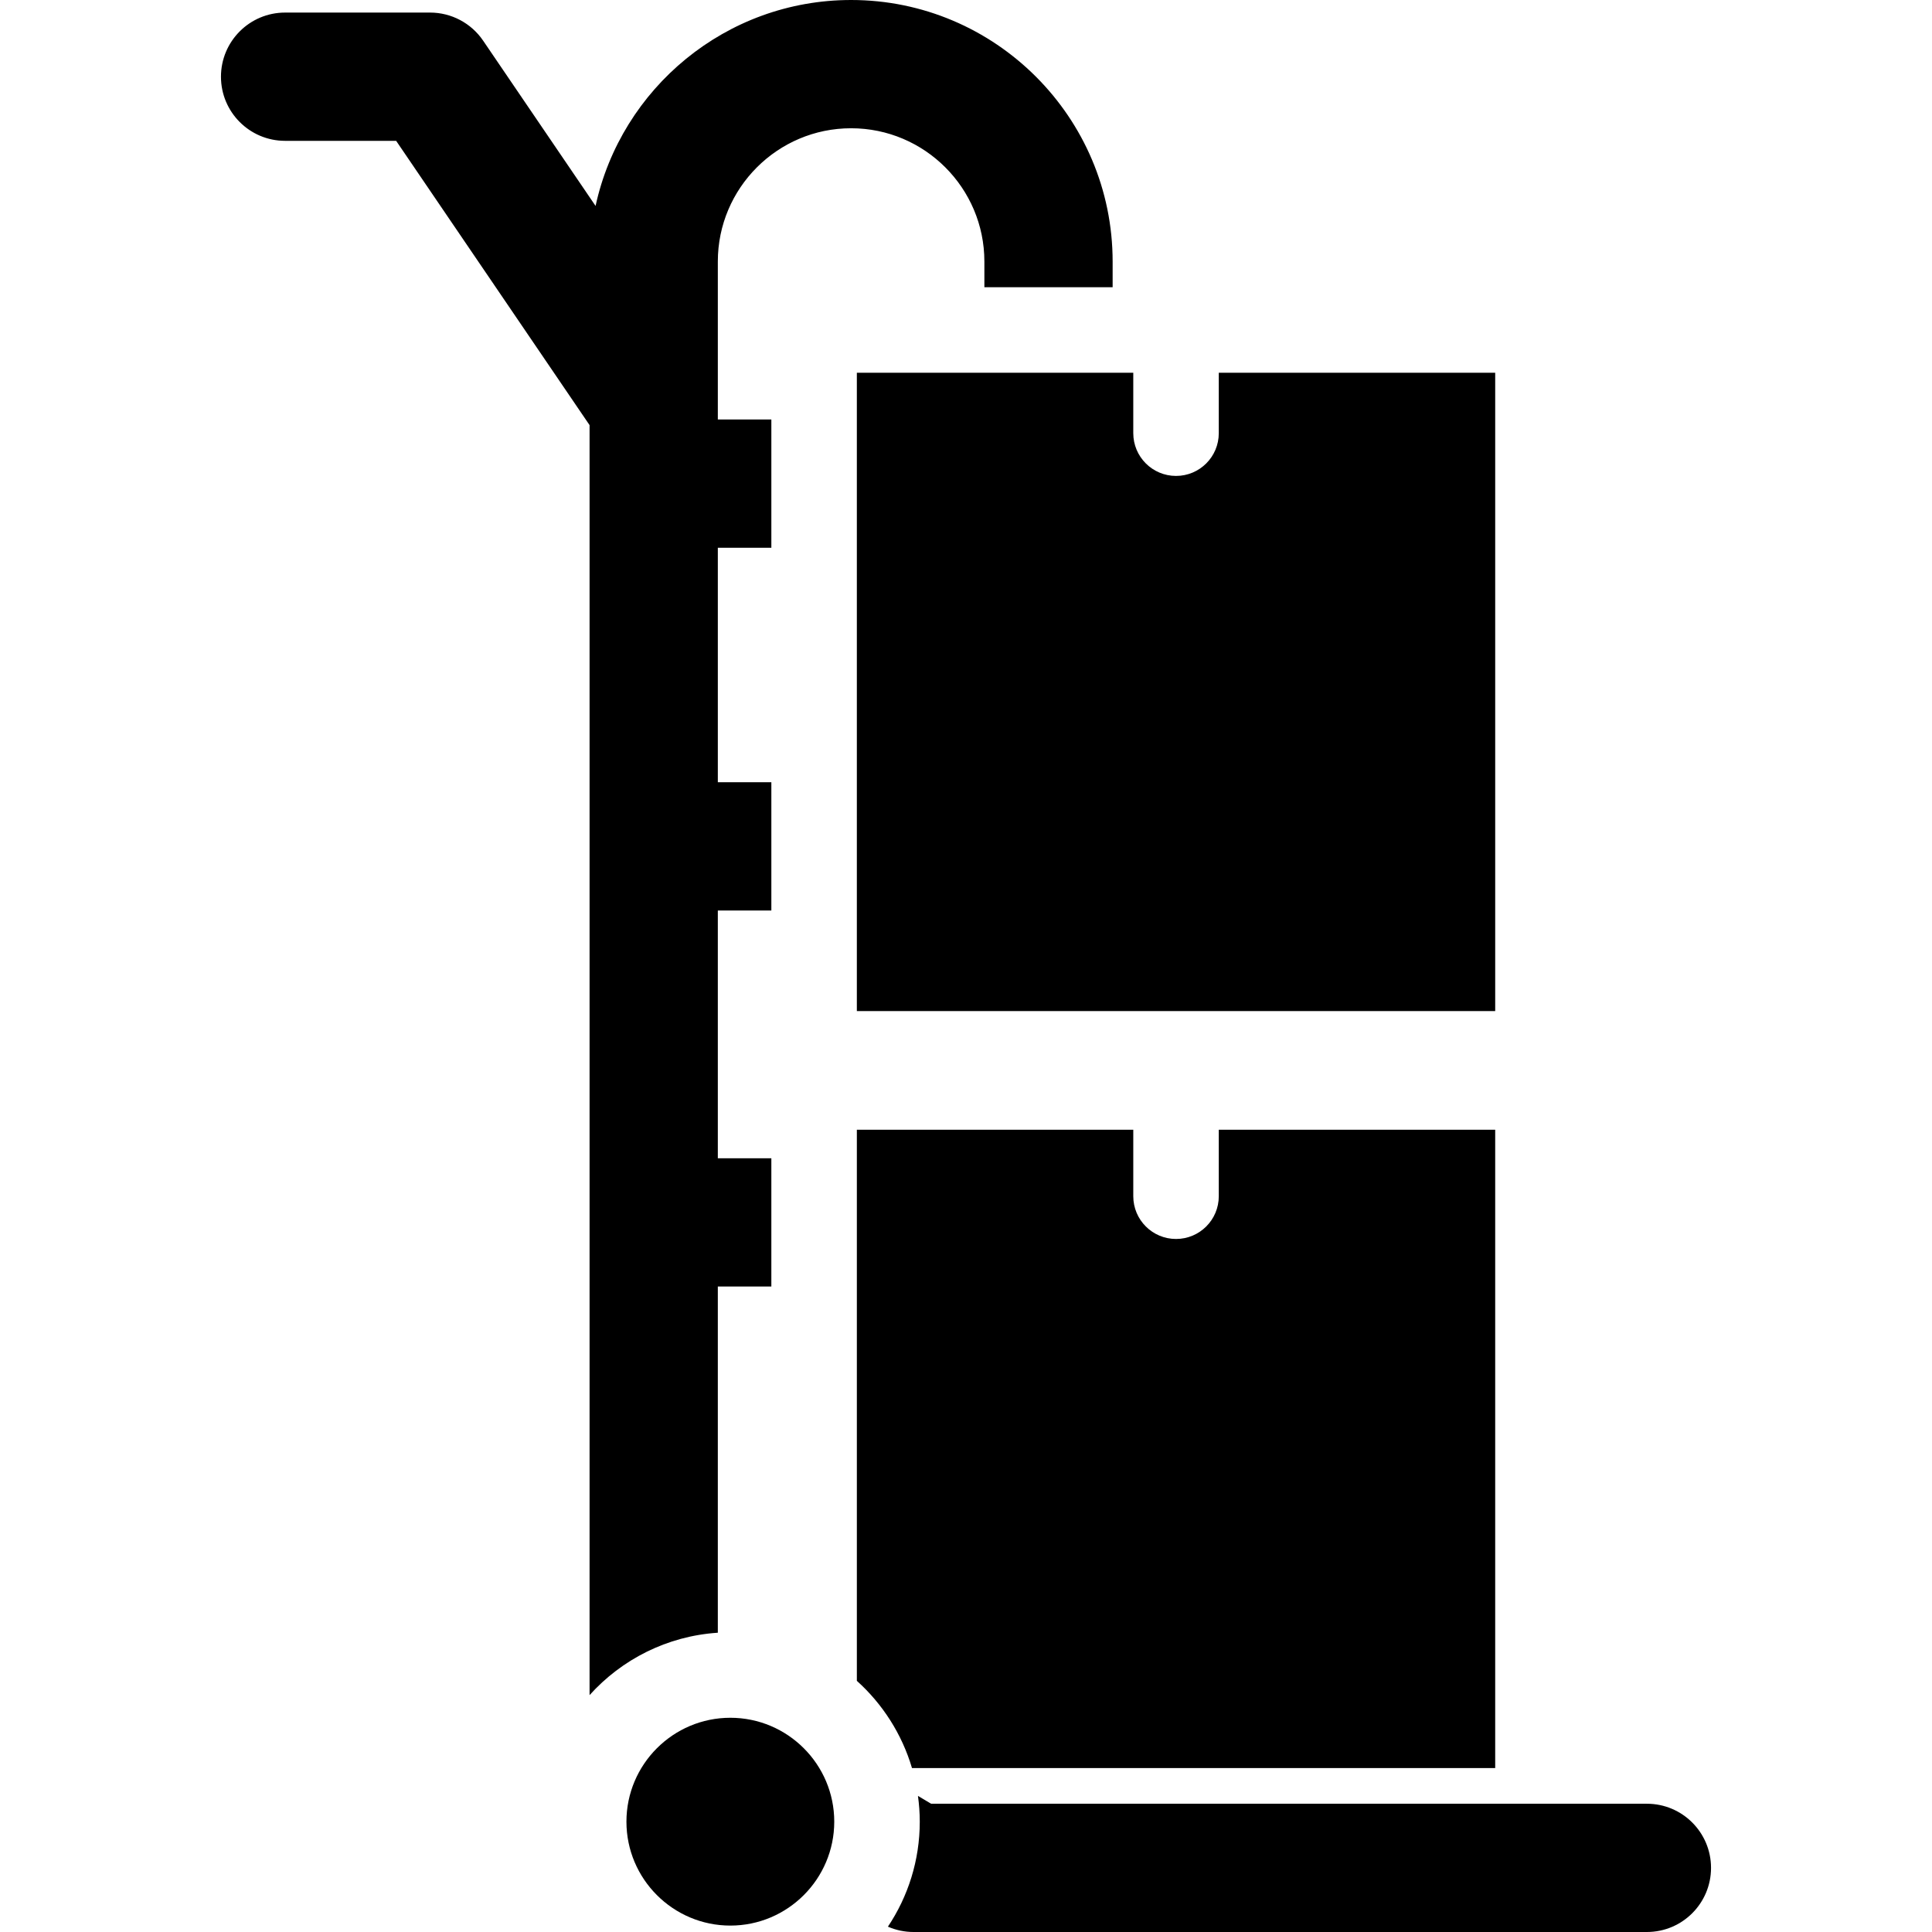
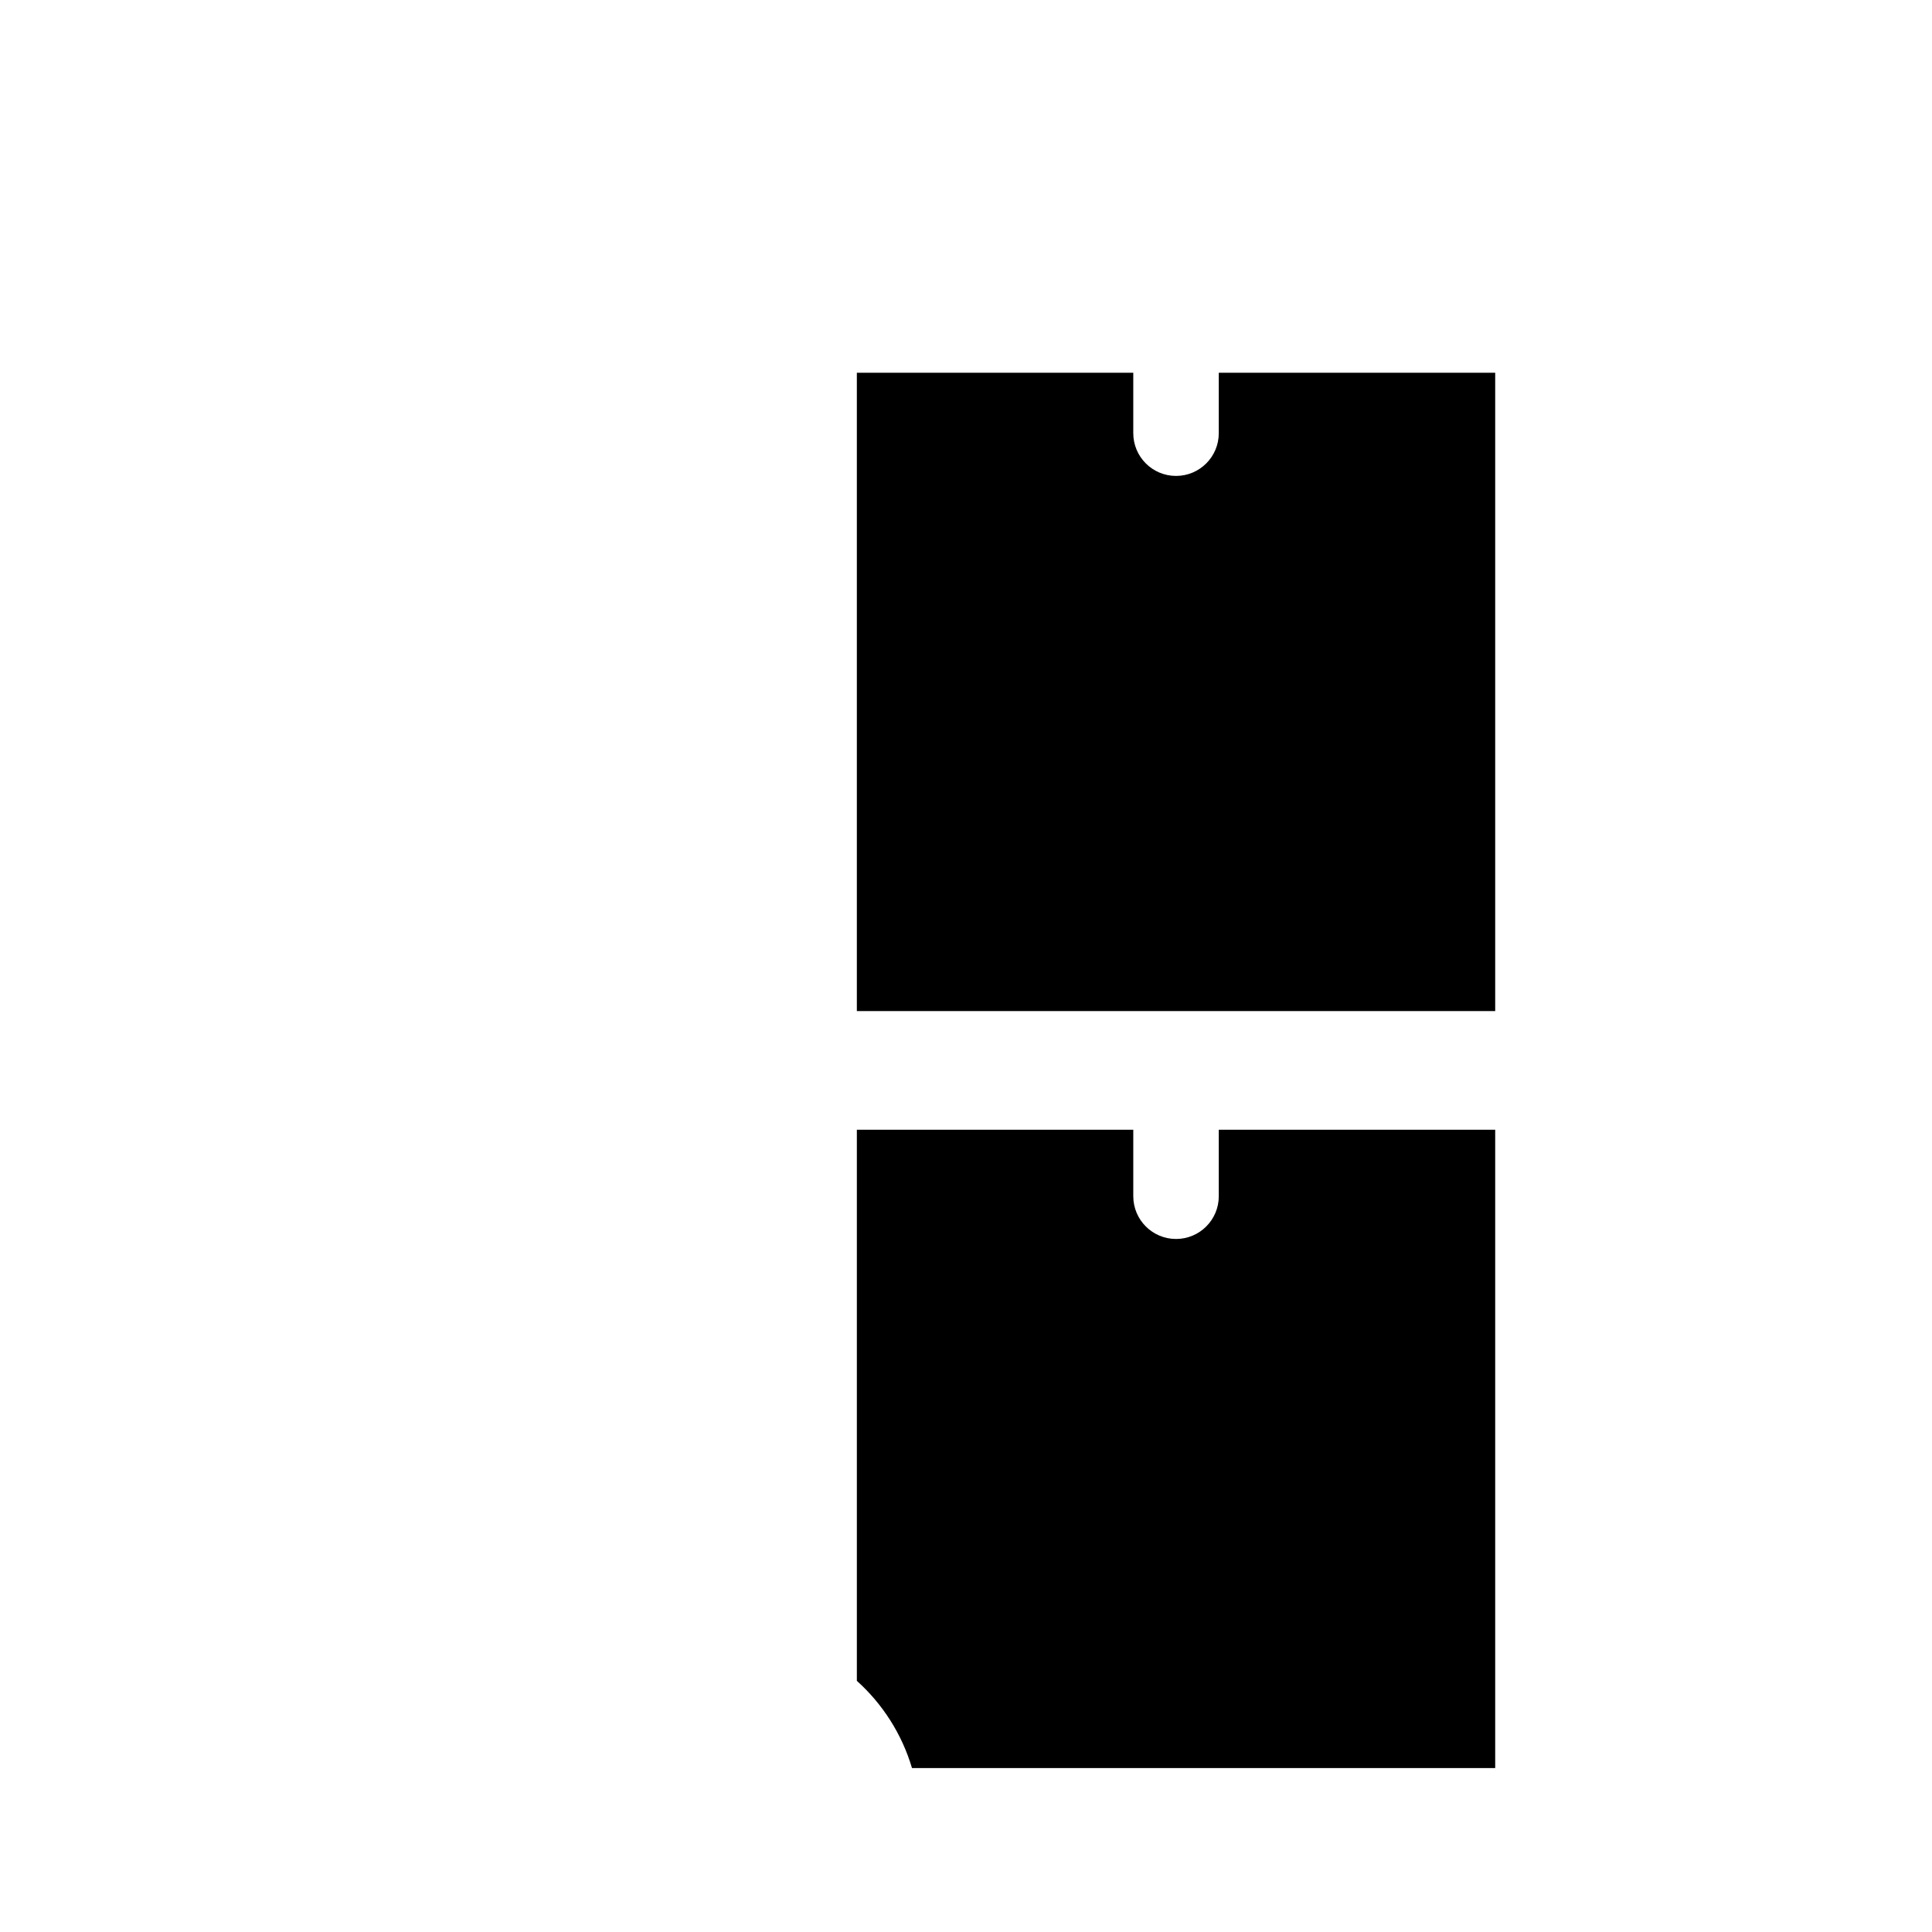
<svg xmlns="http://www.w3.org/2000/svg" version="1.1" id="Layer_1" x="0px" y="0px" viewBox="0 0 512.001 512.001" style="enable-background:new 0 0 512.001 512.001;" xml:space="preserve">
  <g>
    <g>
-       <path d="M225.551,0c-33.162,0-60.944,23.416-67.718,54.576l-29.803-43.807c-3.164-4.651-8.426-7.436-14.051-7.436H75.554    c-9.386,0-16.995,7.609-16.995,16.995s7.609,16.995,16.995,16.995h29.431l51.257,75.34v336.559    c8.502-9.447,20.53-15.65,33.99-16.533v-91.751h14.184v-33.99h-14.184V241.29h14.184V207.3h-14.184v-62.138h14.184v-33.99h-14.184    v-3.775c0-0.023,0-0.046,0-0.069V69.309c0-19.475,15.844-35.319,35.319-35.319s35.319,15.844,35.319,35.319v6.808h33.99v-6.808    C294.859,31.092,263.768,0,225.551,0z" />
-     </g>
+       </g>
  </g>
  <g>
    <g>
      <path d="M322.99,299.394v17.617c0,6.258-5.072,11.33-11.33,11.33s-11.33-5.072-11.33-11.33v-17.617h-73.255v146.047    c6.819,6.132,11.947,14.102,14.613,23.121h154.555V299.394H322.99z" />
    </g>
  </g>
  <g>
    <g>
      <path d="M322.99,98.777v16.019c0,6.258-5.072,11.33-11.33,11.33s-11.33-5.072-11.33-11.33V98.777h-73.255v169.169h169.169V98.777    H322.99z" />
    </g>
  </g>
  <g>
    <g>
-       <path d="M436.444,478.01h-17.541H246.756l-3.485-2.073c0.305,2.234,0.477,4.51,0.477,6.827c0,10.284-3.113,19.854-8.441,27.823    c2.132,0.927,4.437,1.414,6.778,1.414h194.362c9.386,0,16.995-7.609,16.995-16.995S445.831,478.01,436.444,478.01z" />
-     </g>
+       </g>
  </g>
  <g>
    <g>
-       <path d="M193.549,455.227c-15.184,0-27.537,12.353-27.537,27.537s12.353,27.537,27.537,27.537    c15.184,0,27.537-12.353,27.537-27.537S208.734,455.227,193.549,455.227z" />
-     </g>
+       </g>
  </g>
  <g>
</g>
  <g>
</g>
  <g>
</g>
  <g>
</g>
  <g>
</g>
  <g>
</g>
  <g>
</g>
  <g>
</g>
  <g>
</g>
  <g>
</g>
  <g>
</g>
  <g>
</g>
  <g>
</g>
  <g>
</g>
  <g>
</g>
</svg>